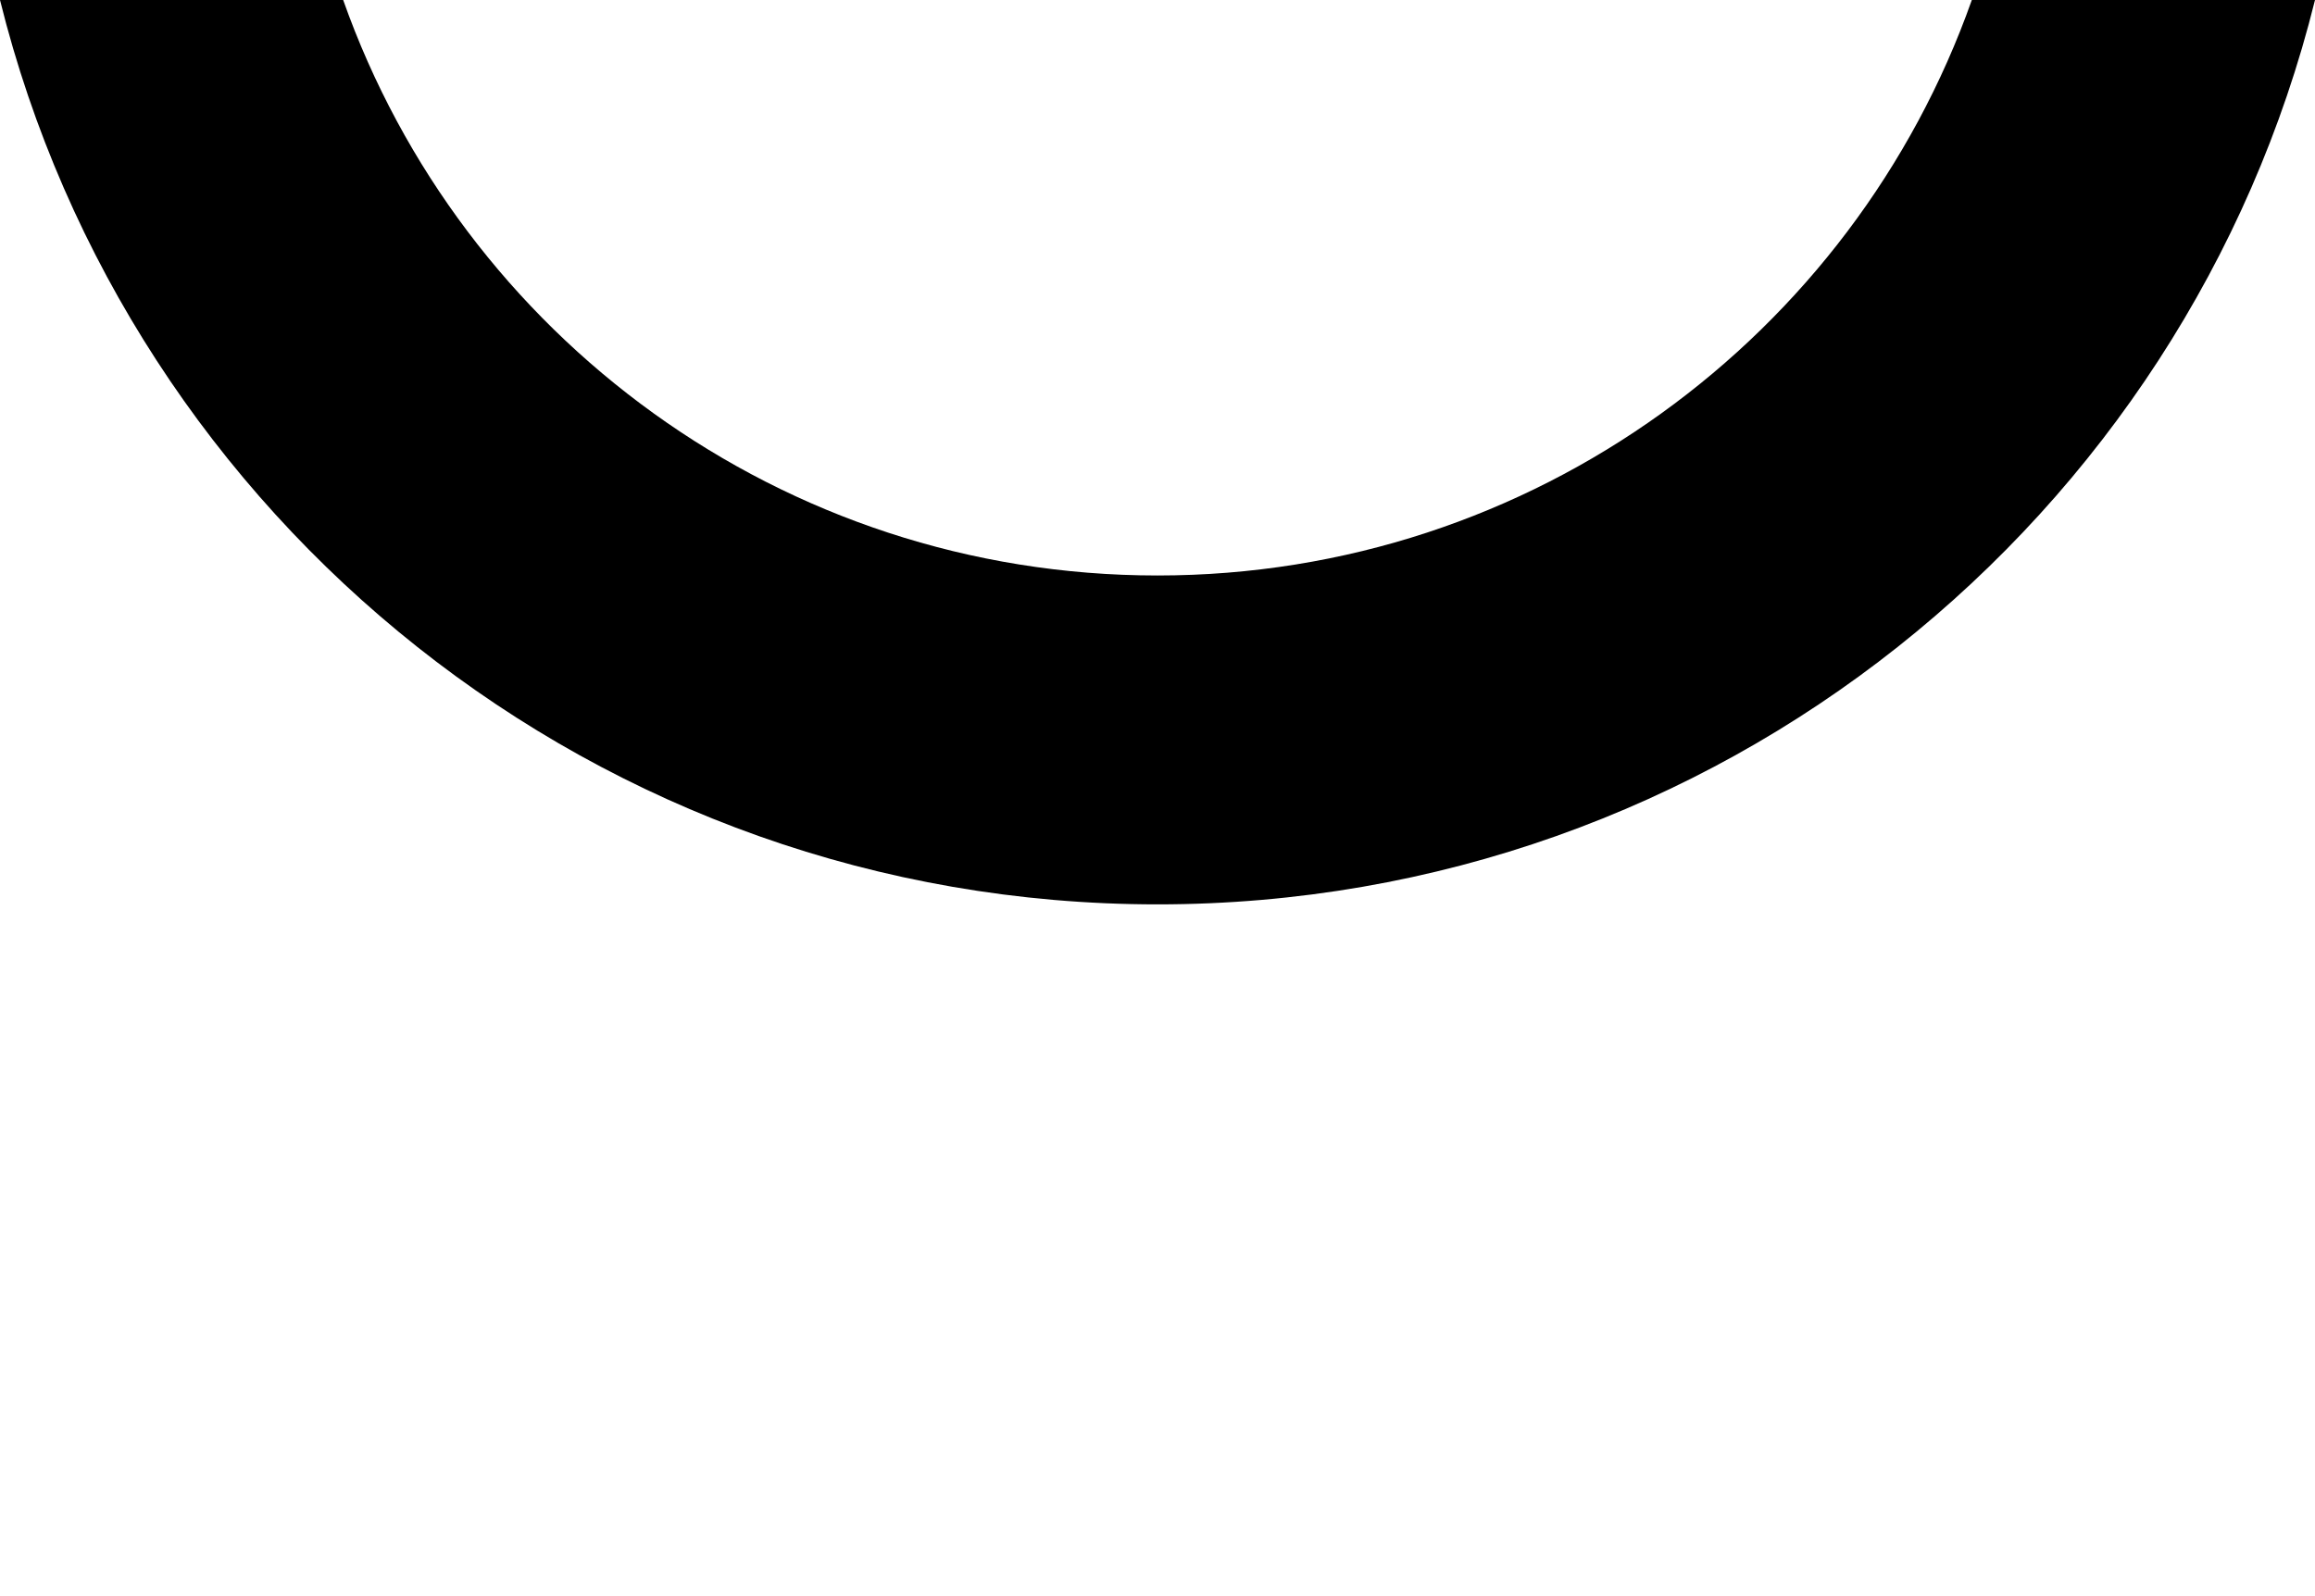
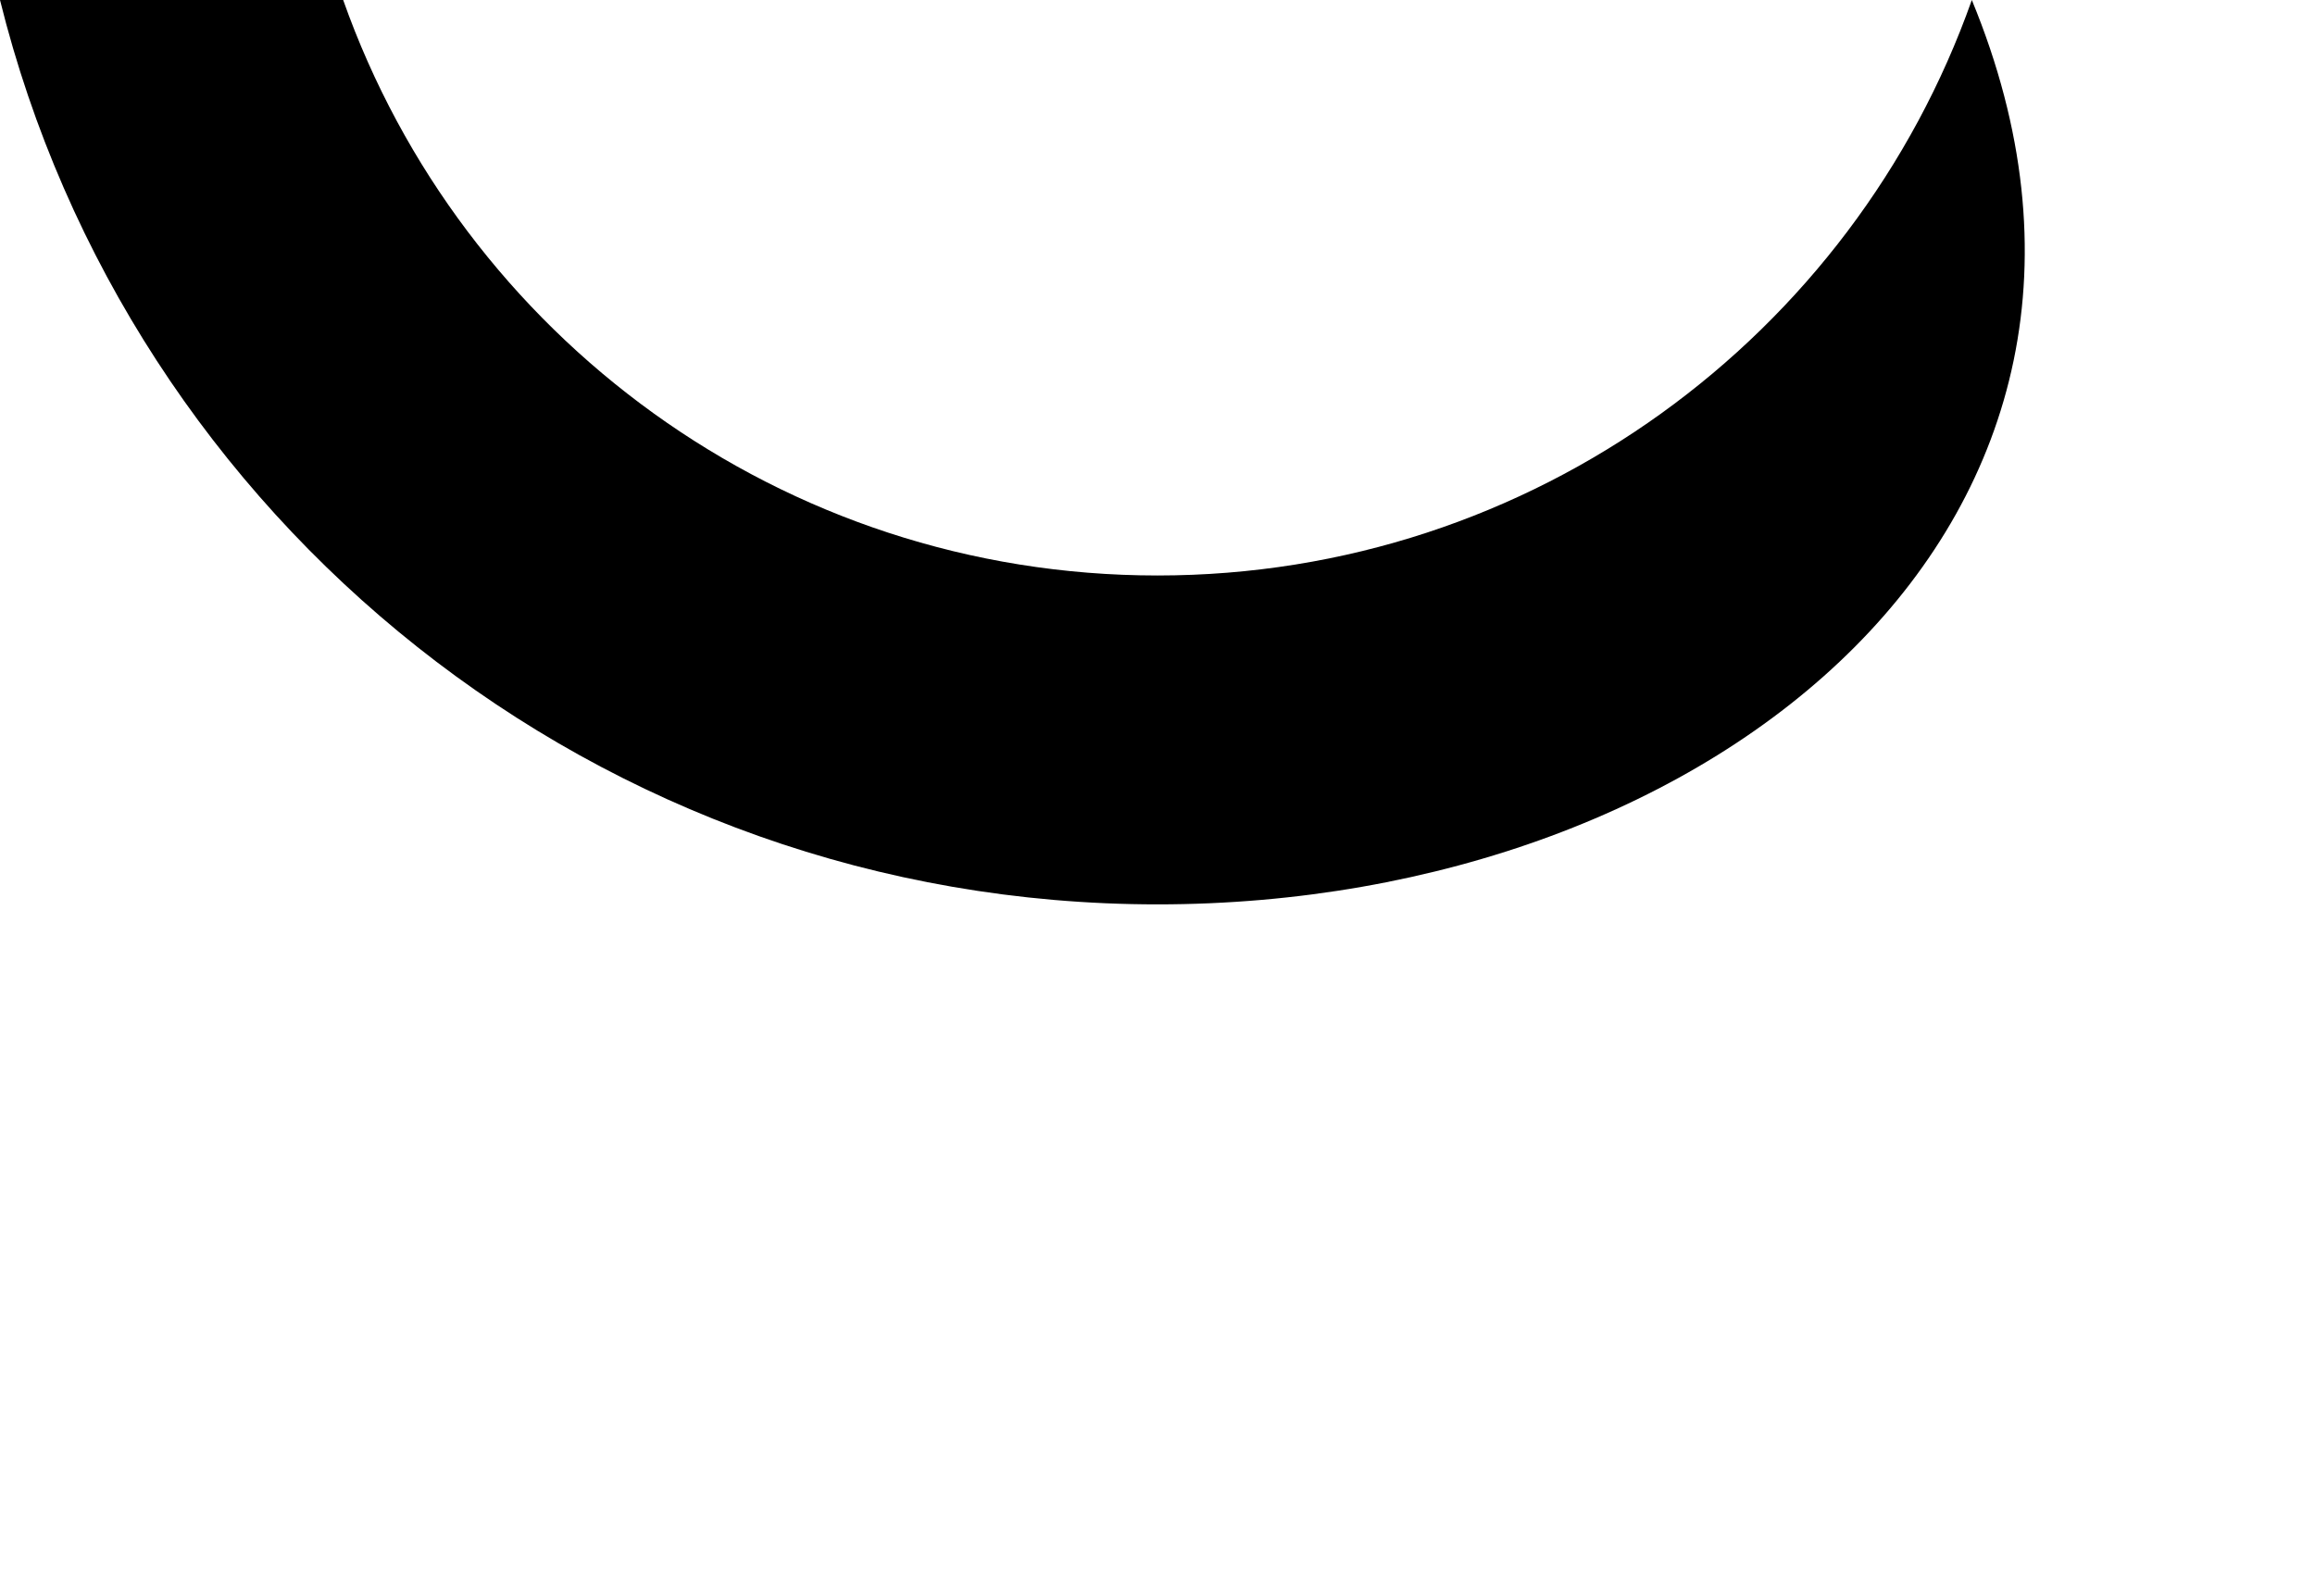
<svg xmlns="http://www.w3.org/2000/svg" width="29px" height="20px" viewBox="0 0 29 20" version="1.1">
  <title>Artboard</title>
  <g id="Artboard" stroke="none" stroke-width="1" fill="none" fill-rule="evenodd">
-     <path d="M14.5,11.332 C7.494,11.332 1.614,6.508 0,0 L4.299,0 C5.784,4.201 9.79,7.211 14.5,7.211 C19.21,7.211 23.216,4.201 24.701,0 L29,0 C27.386,6.508 21.506,11.332 14.5,11.332 Z" id="Combined-Shape" fill="#000000" />
+     <path d="M14.5,11.332 C7.494,11.332 1.614,6.508 0,0 L4.299,0 C5.784,4.201 9.79,7.211 14.5,7.211 C19.21,7.211 23.216,4.201 24.701,0 C27.386,6.508 21.506,11.332 14.5,11.332 Z" id="Combined-Shape" fill="#000000" />
  </g>
</svg>